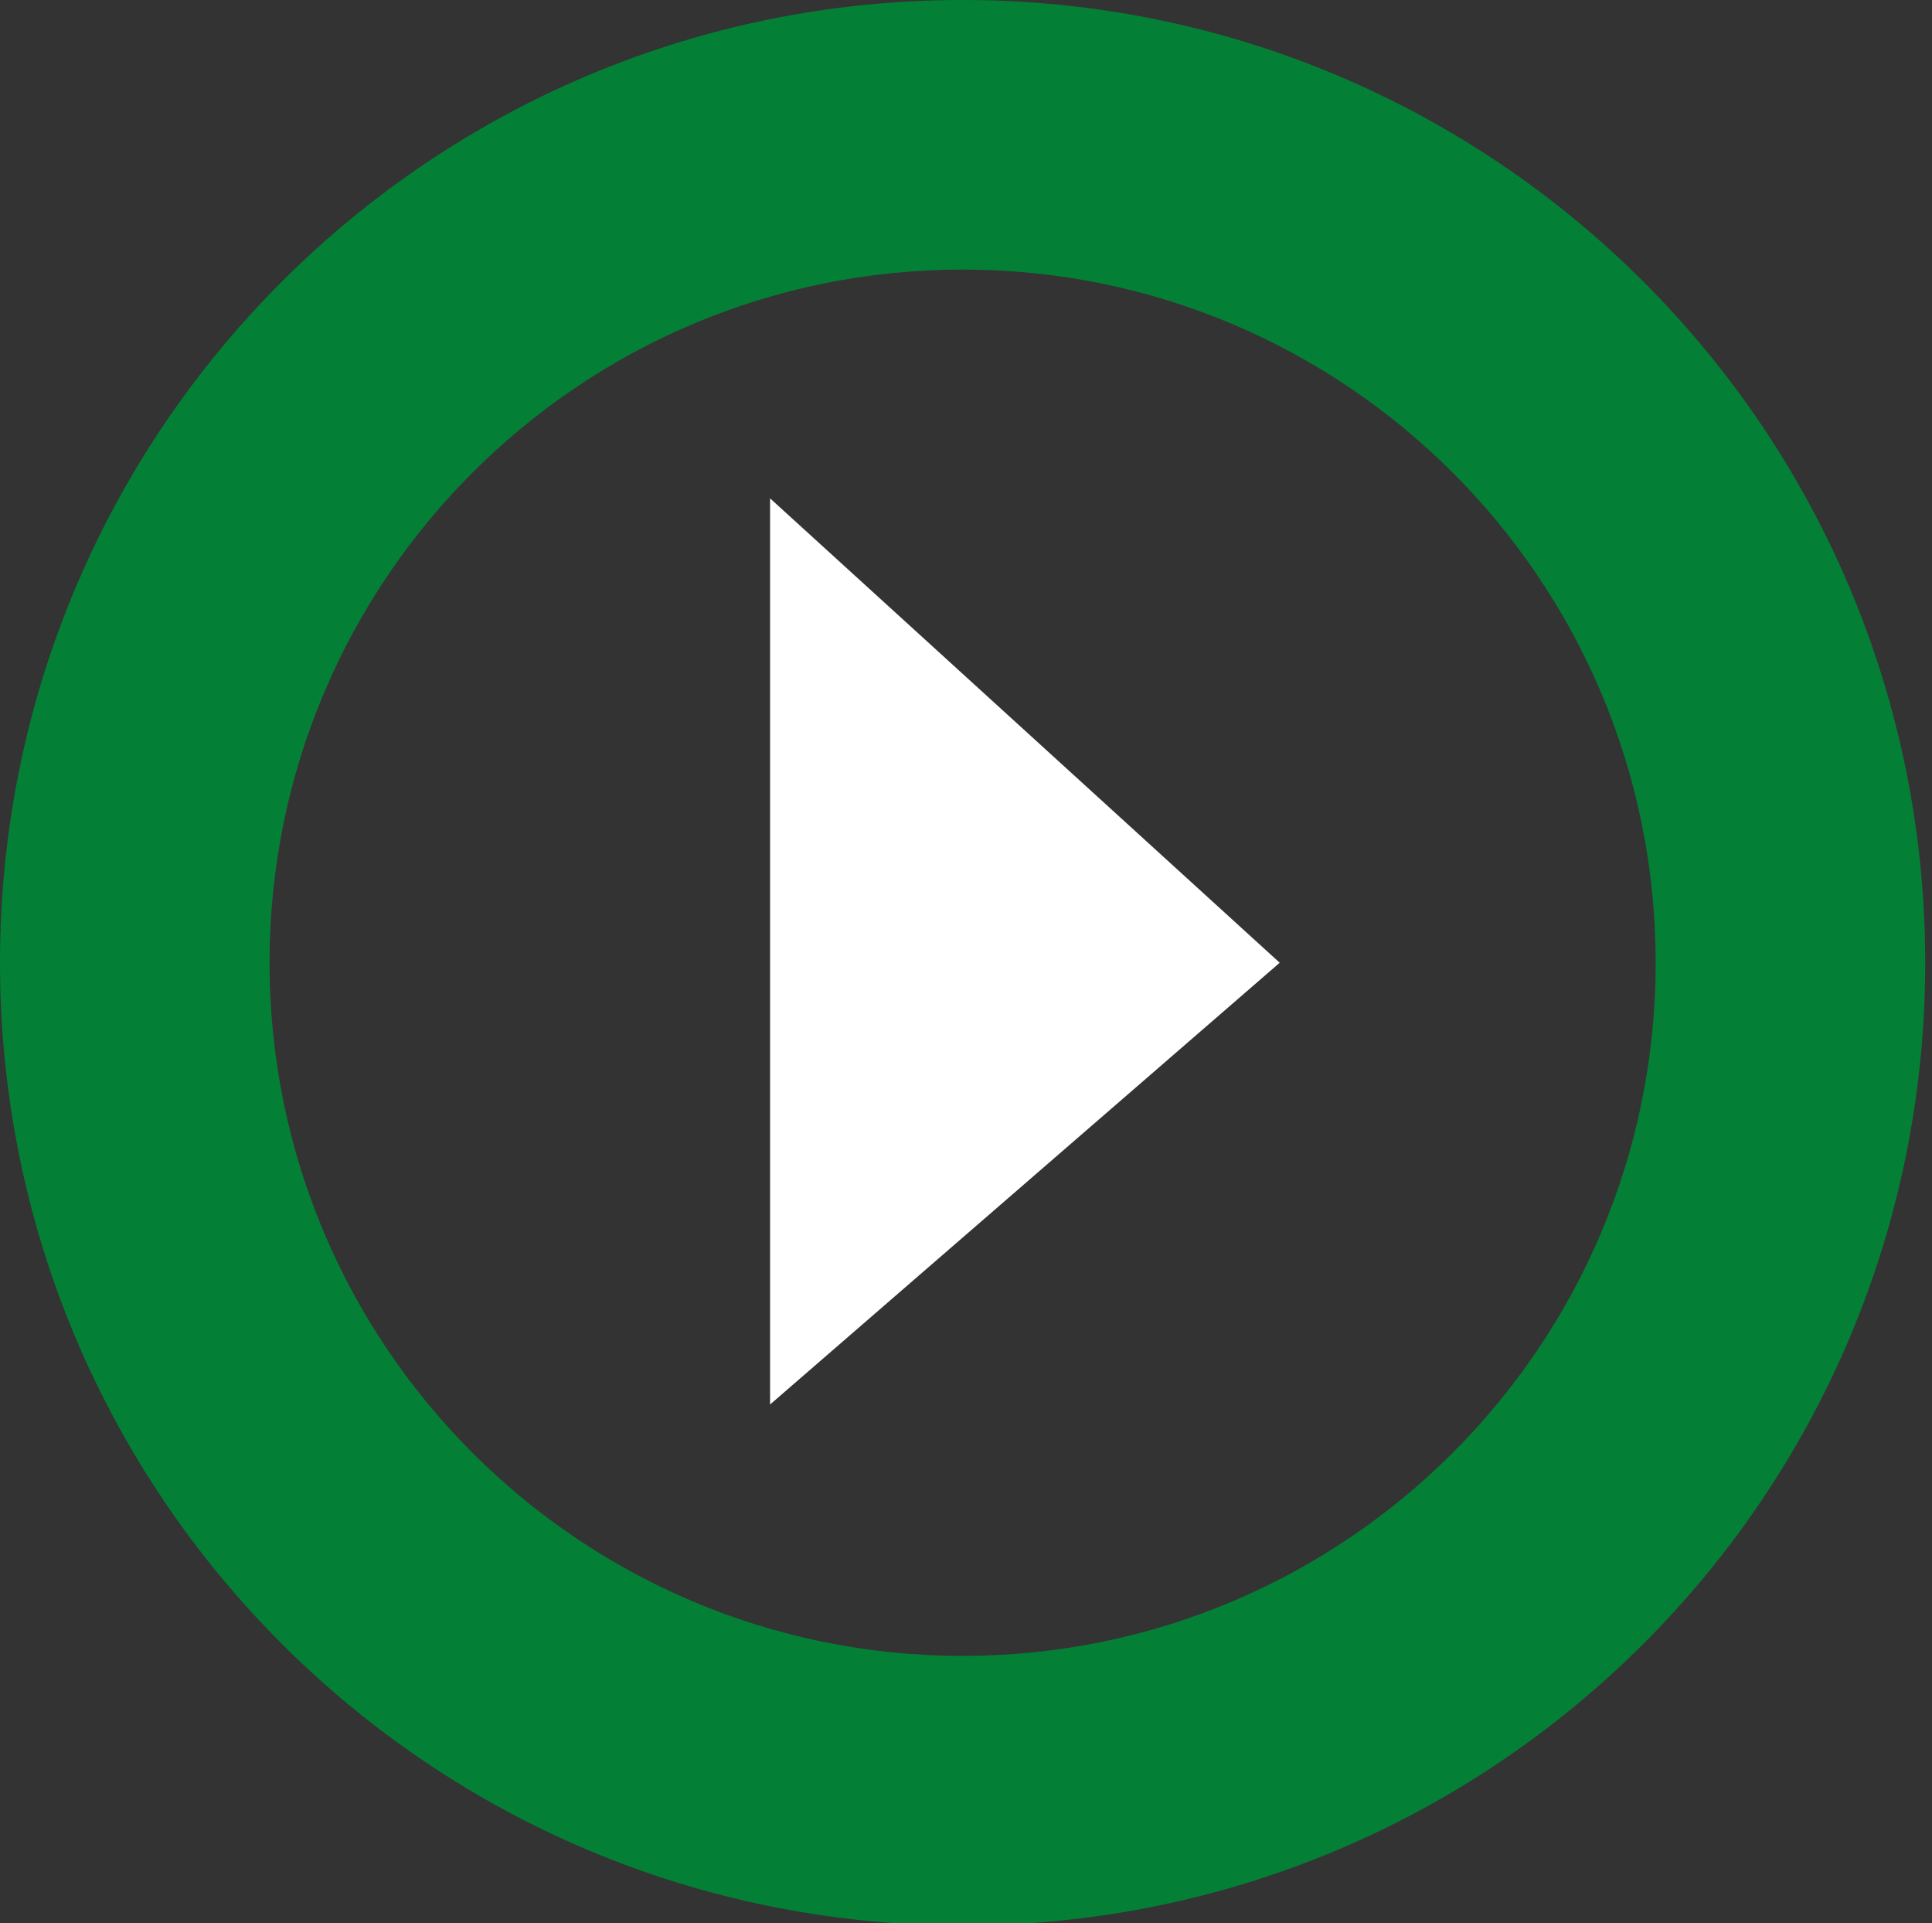
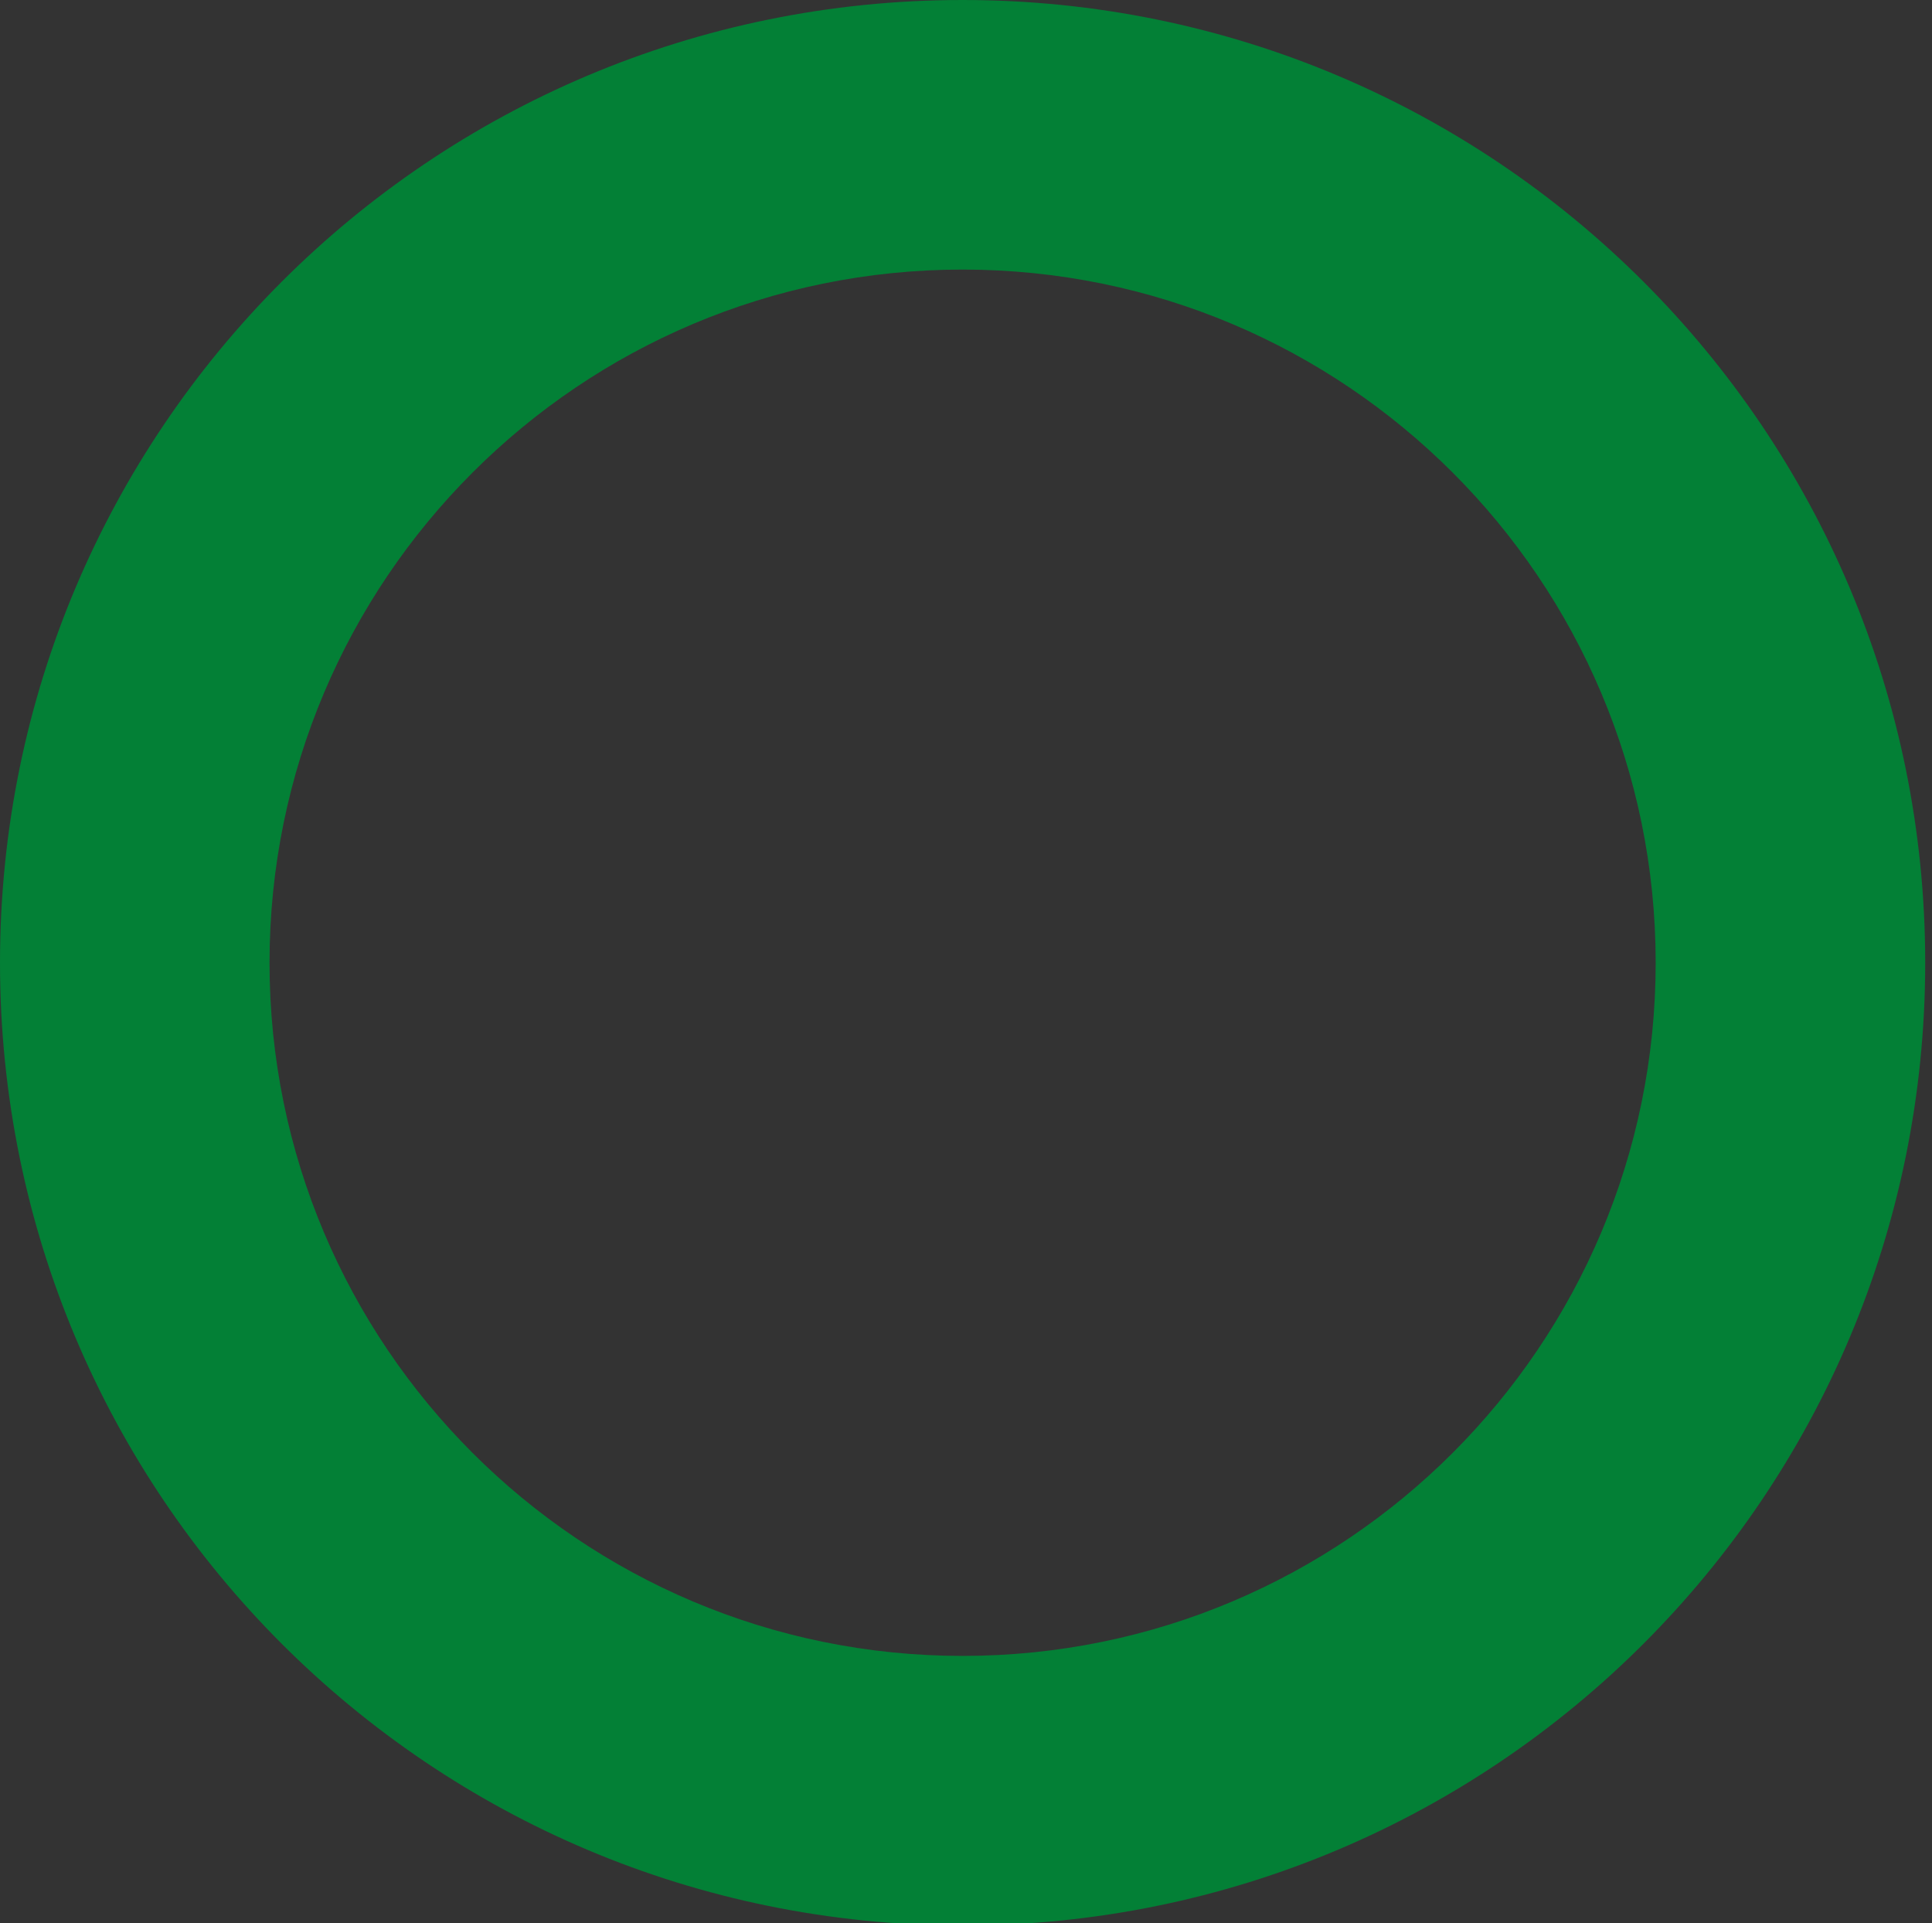
<svg xmlns="http://www.w3.org/2000/svg" id="Camada_1" x="0px" y="0px" viewBox="0 0 85.3 84.9" style="enable-background:new 0 0 85.3 84.9;" xml:space="preserve">
  <rect x="0" y="0" width="85.3" height="84.9" fill="#333333" stroke="none" />
  <style type="text/css">	.st0{fill:#038036;}	.st1{fill:#FFFFFF;}</style>
  <g>
    <path class="st0" d="M42.5,0C19,0,0,19,0,42.5S19,85,42.5,85S85,66,85,42.5S66,0,42.5,0z M42.5,73.1c-16.9,0-30.6-13.7-30.6-30.6  c0-16.9,13.7-30.6,30.6-30.6s30.6,13.7,30.6,30.6C73.1,59.4,59.4,73.1,42.5,73.1z" />
-     <polygon class="st1" points="34,22 34,62 56.5,42.5  " />
  </g>
</svg>